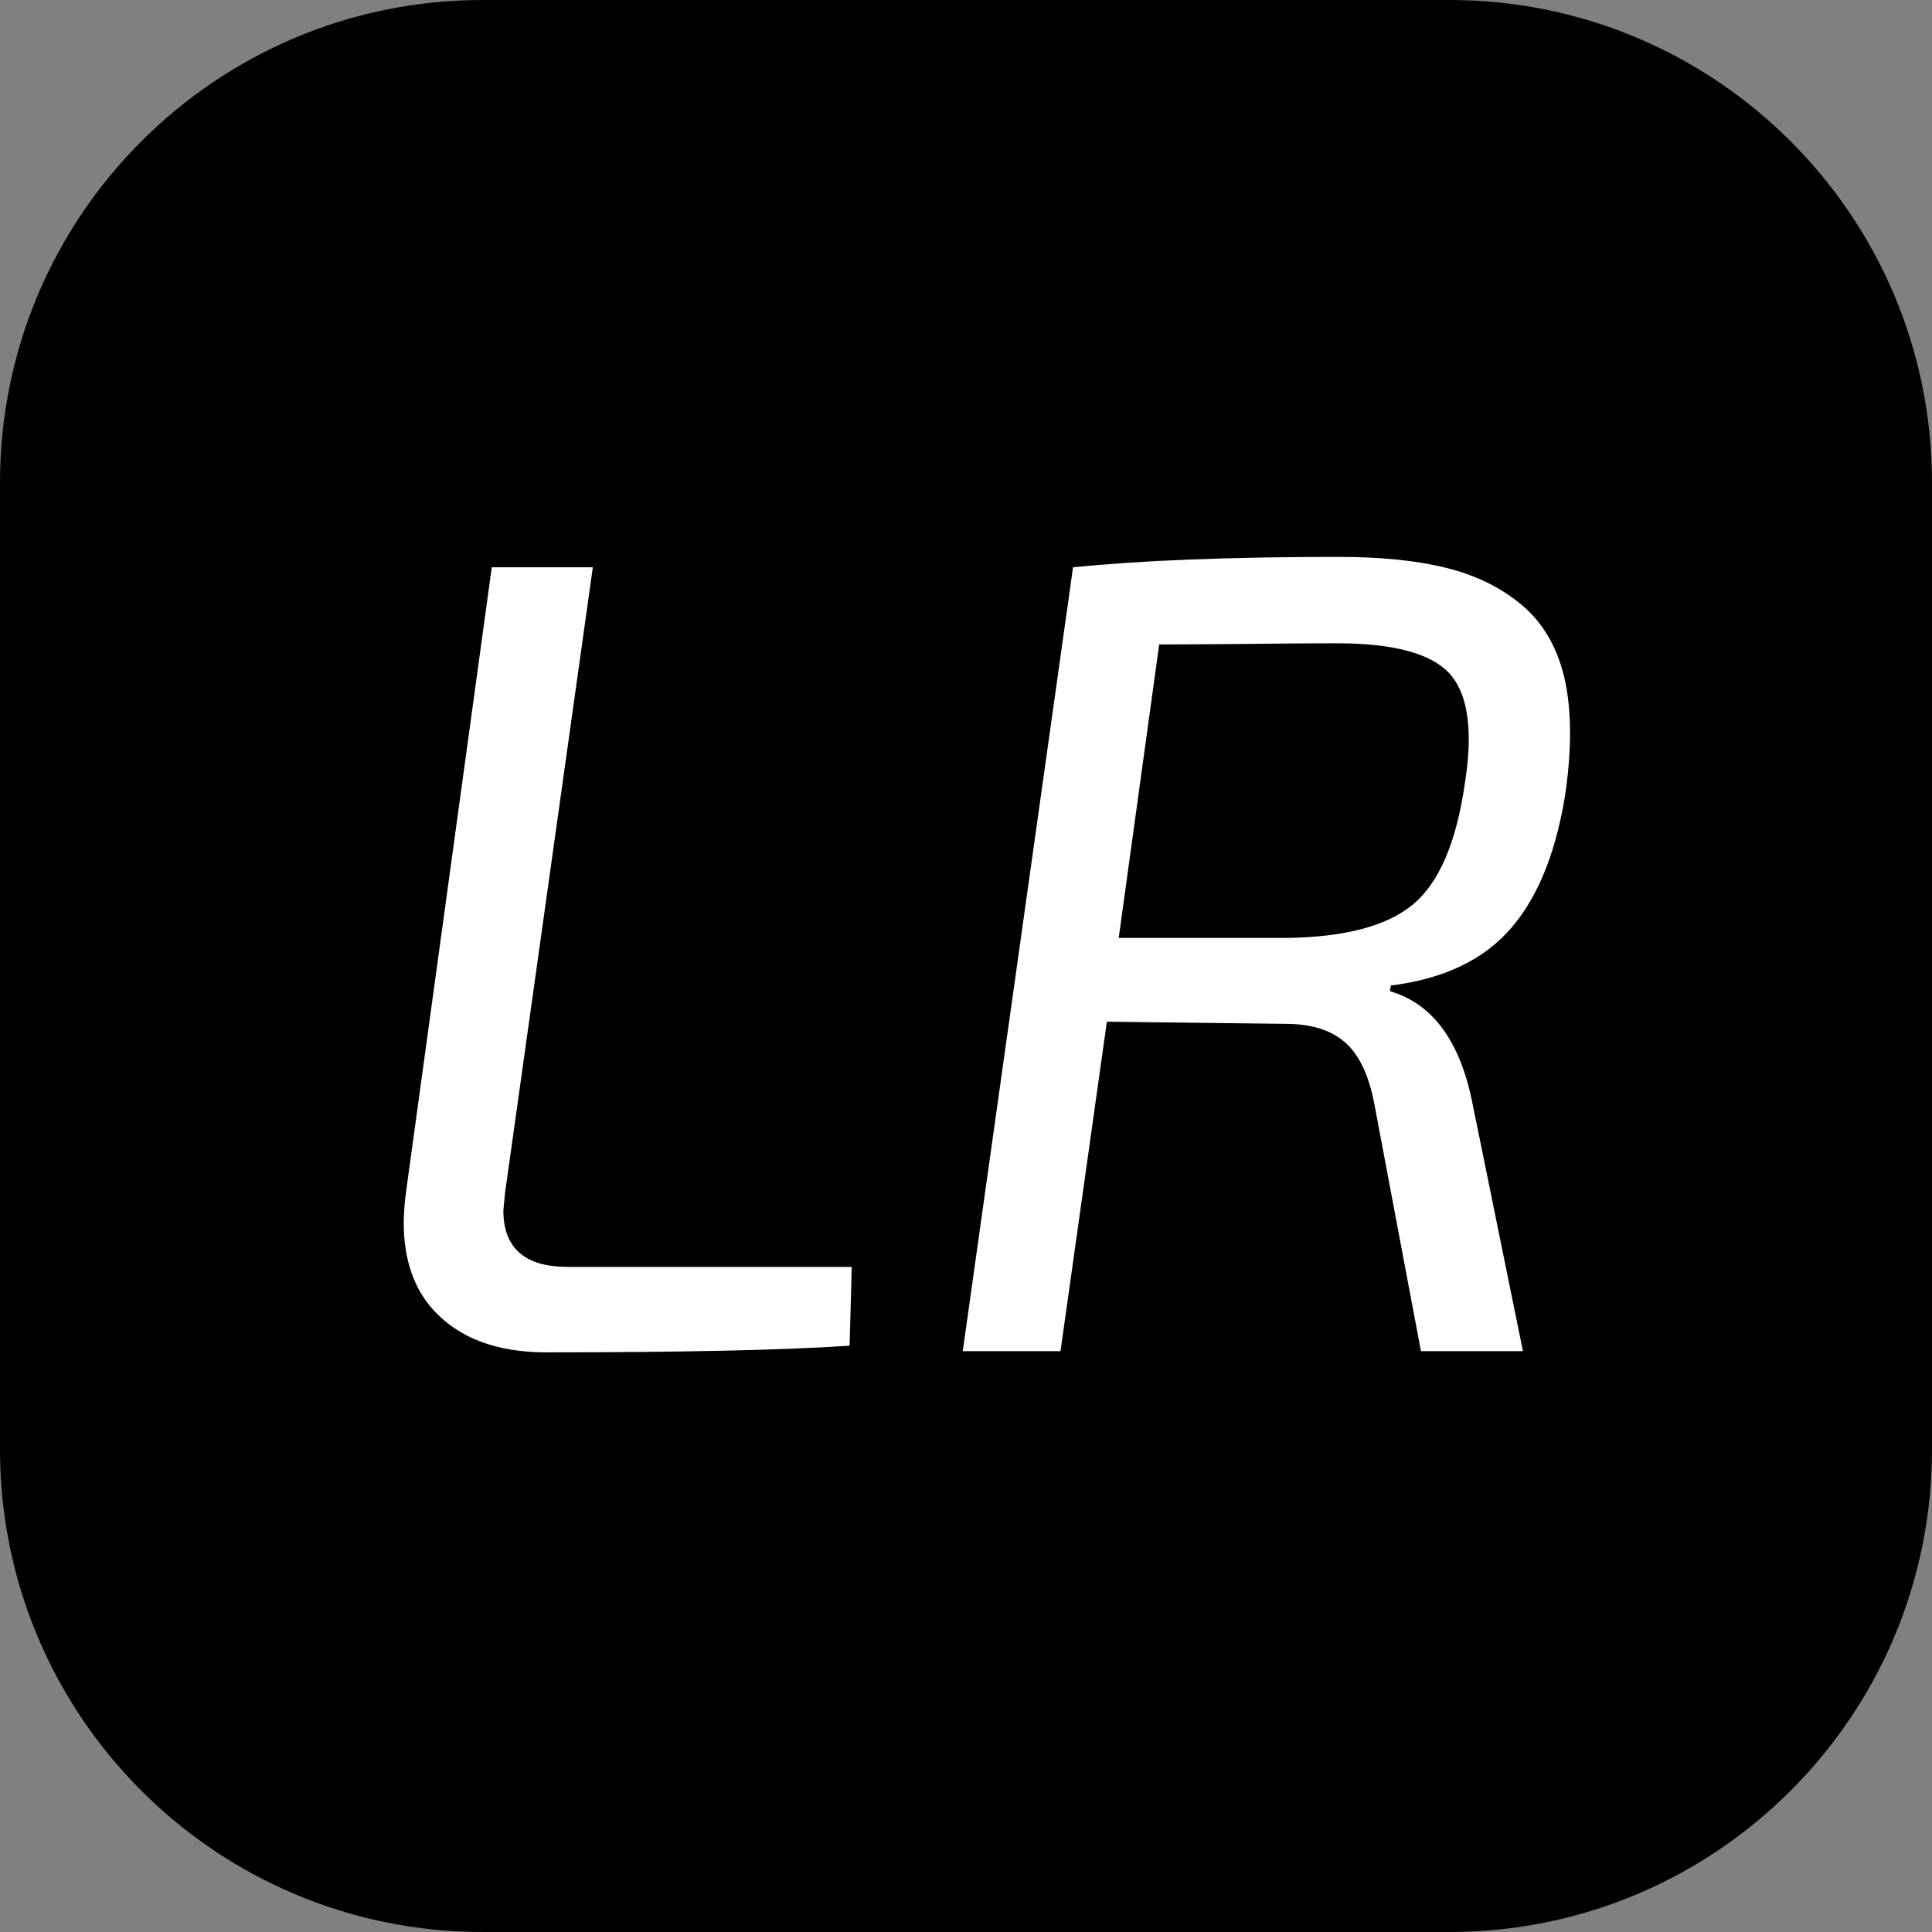
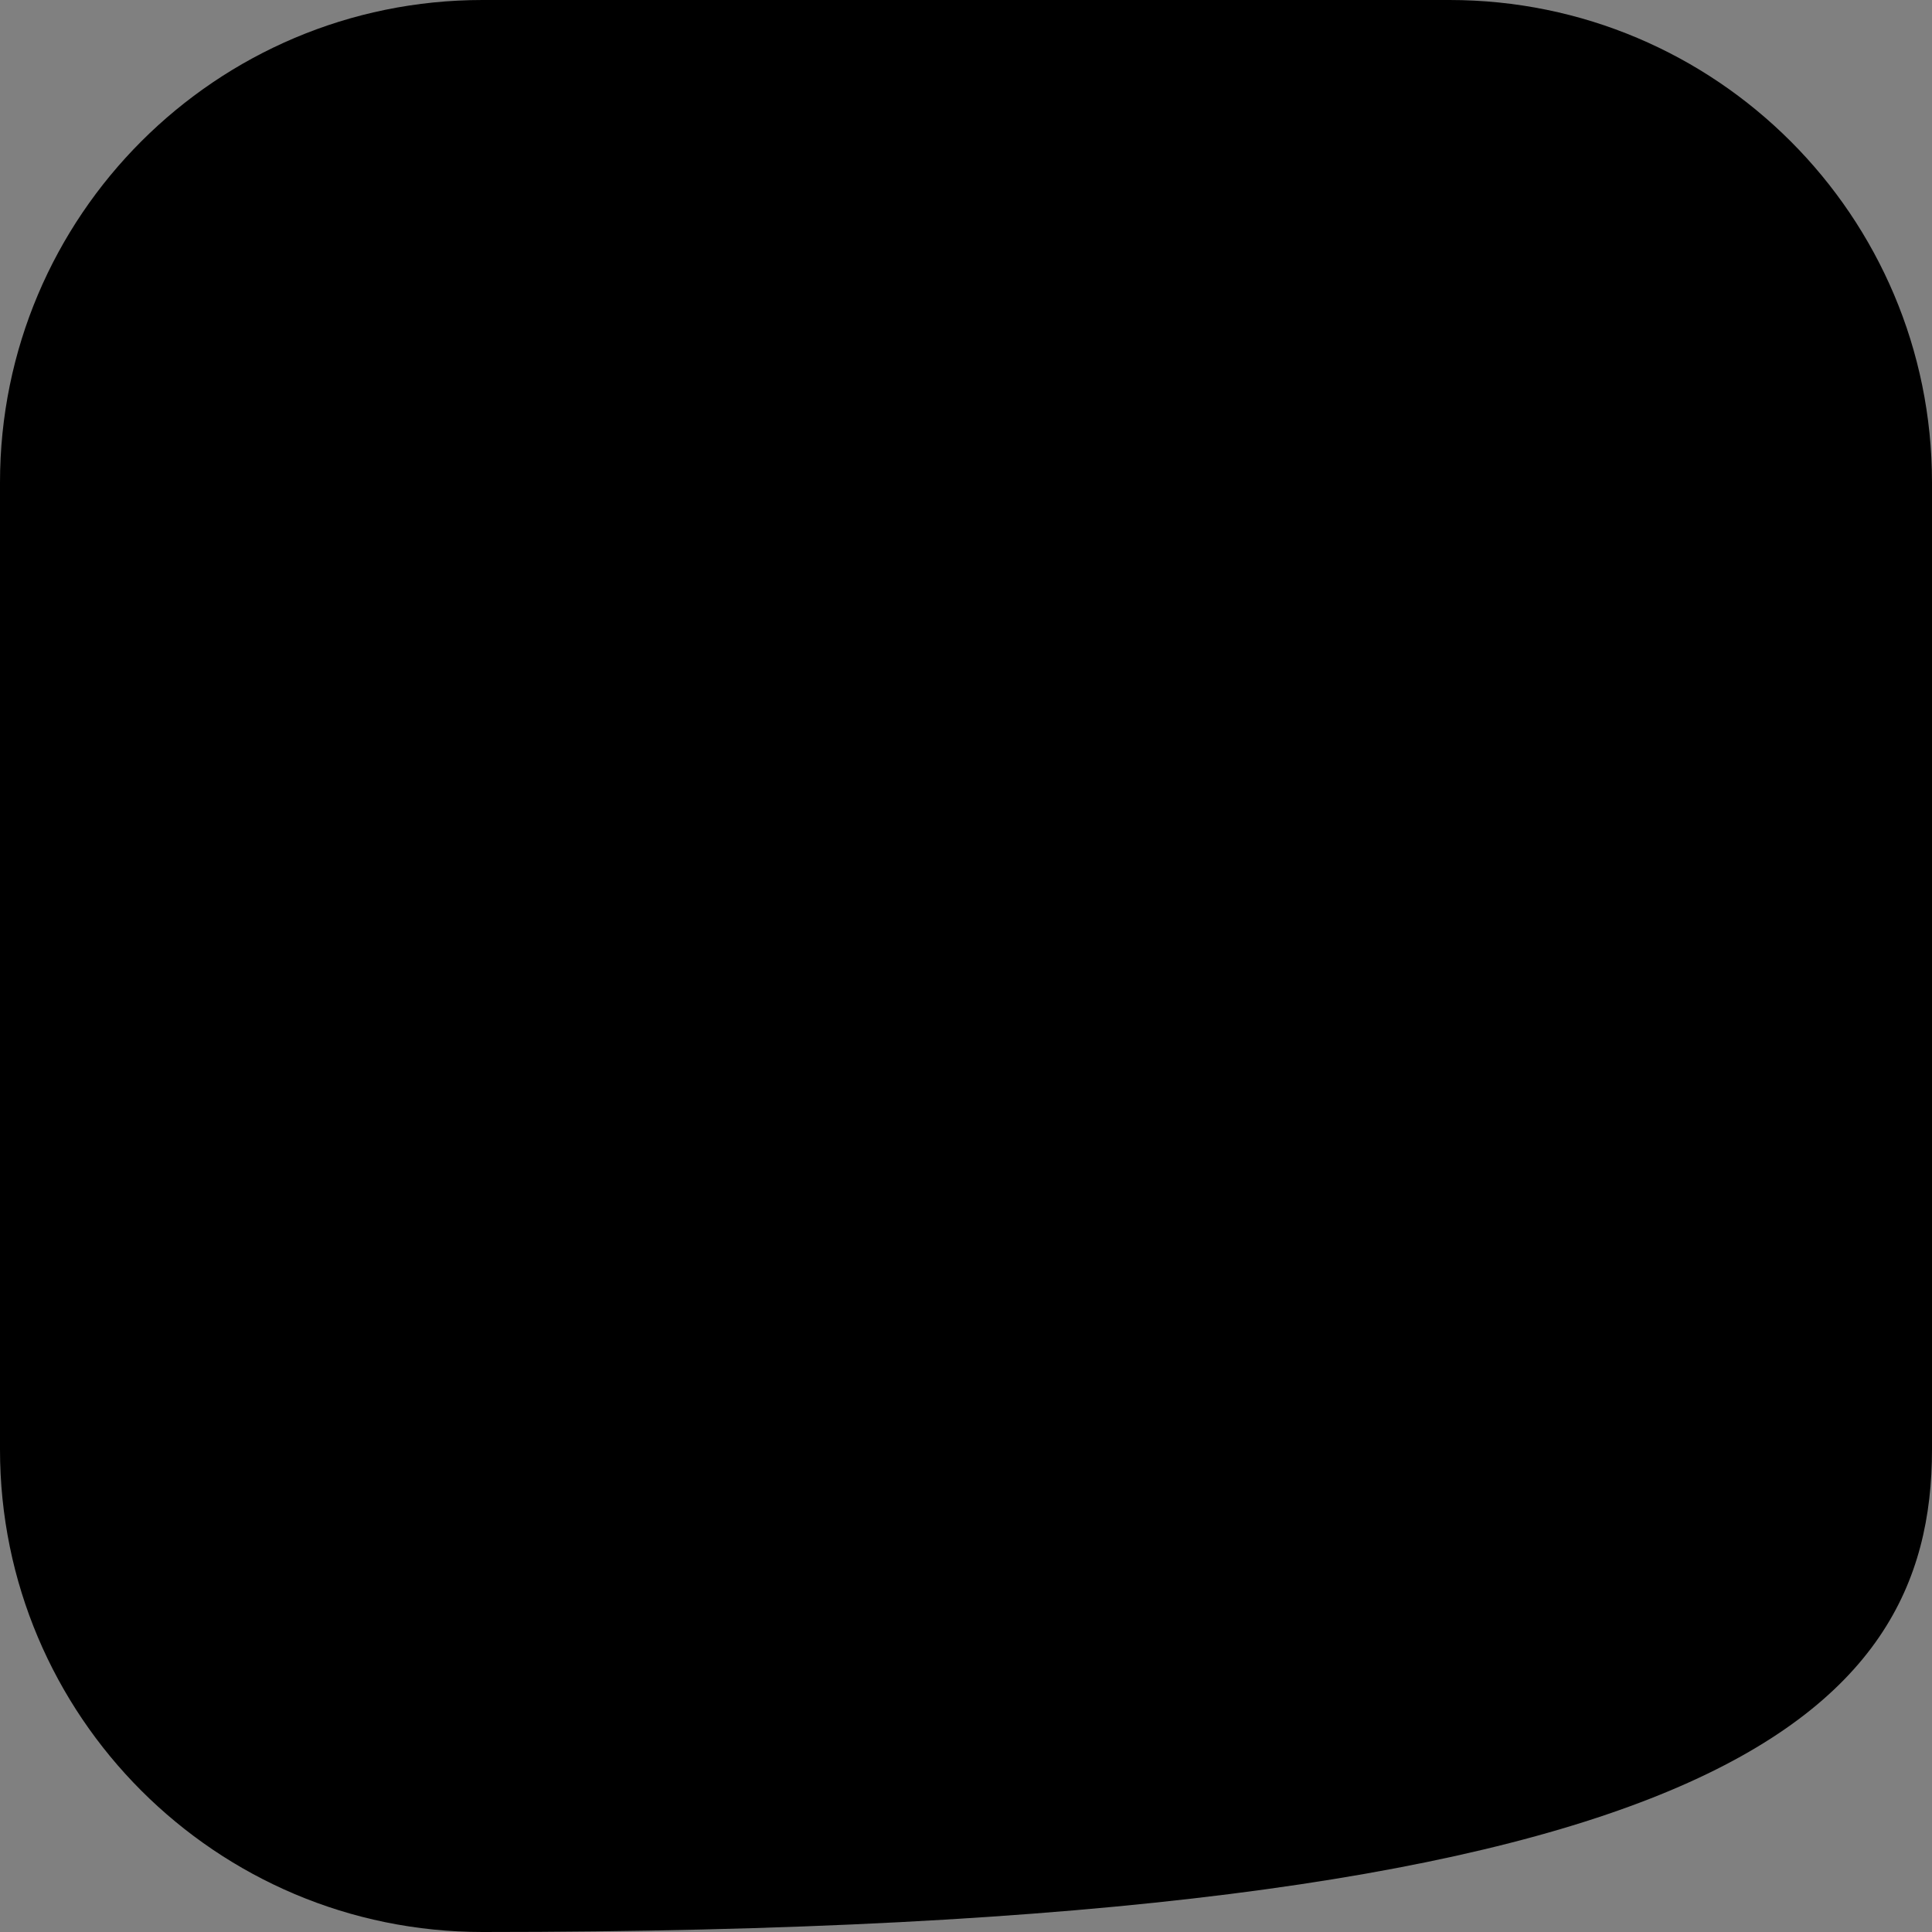
<svg xmlns="http://www.w3.org/2000/svg" height="160" version="1.1" width="160" style="overflow: hidden; position: relative;" viewBox="223.383 9.617 160 160" preserveAspectRatio="xMinYMin" id="main_svg">
  <rect x="223.383" y="9.617" width="160" height="160" fill="#808080" stroke="none" />
  <desc style="-webkit-tap-highlight-color: rgba(0, 0, 0, 0);">Created with Logotizer</desc>
  <defs style="-webkit-tap-highlight-color: rgba(0, 0, 0, 0);" />
-   <path fill="#000000" stroke="none" d="M120.038,0H39.962C17.892,0,0,17.888,0,39.962V120.038C0,142.108,17.888,160,39.962,160H120.038C142.108,160,160,142.112,160,120.038V39.962C160,17.892,142.112,0,120.038,0Z" stroke-width="0" opacity="1" transform="matrix(1,0,0,1,223.383,9.617)" style="-webkit-tap-highlight-color: rgba(0, 0, 0, 0); opacity: 1;" />
-   <path fill="#ffffff" stroke="none" d="M-23.97,-6.82L-20.36,-33.12L-16.09,-33.12L-19.8,-6.68Q-19.84,-6.28,-19.87,-5.95Q-19.87,-3.56,-17.15,-3.56L-5.15,-3.56L-5.24,-0.23Q-9.41,0.05,-18.06,0.05Q-21.18,0.05,-22.82,-1.73Q-24.06,-3.09,-24.08,-5.37Q-24.08,-6.05,-23.97,-6.82ZM-0.46,0L4.2,-33.12Q8.54,-33.56,15.43,-33.56Q18.13,-33.56,19.99,-33.09Q21.85,-32.63,23.17,-31.52Q24.48,-30.42,24.95,-28.5Q25.2,-27.45,25.2,-26.11Q25.2,-25.05,25.04,-23.81Q24.48,-19.95,22.74,-17.91Q21.01,-15.87,17.63,-15.45L17.59,-15.21Q20.33,-14.41,21.1,-10.36L23.21,0L18.9,0L16.93,-10.45Q16.58,-12.28,15.69,-13.05Q14.8,-13.83,13.18,-13.83L5.63,-13.92L3.67,0L-0.46,0M6.13,-17.46L13.23,-17.46Q16.93,-17.51,18.57,-18.88Q20.21,-20.25,20.75,-23.95Q20.92,-25.01,20.92,-25.85Q20.92,-27.75,20.1,-28.64Q18.92,-29.91,15.34,-29.91Q13.72,-29.91,11.21,-29.88Q8.7,-29.86,7.84,-29.86L6.13,-17.46Z" transform="matrix(1.96,0,0,1.96,304.015,121.514)" style="-webkit-tap-highlight-color: rgba(0, 0, 0, 0);" stroke-width="1" />
+   <path fill="#000000" stroke="none" d="M120.038,0H39.962C17.892,0,0,17.888,0,39.962V120.038C0,142.108,17.888,160,39.962,160C142.108,160,160,142.112,160,120.038V39.962C160,17.892,142.112,0,120.038,0Z" stroke-width="0" opacity="1" transform="matrix(1,0,0,1,223.383,9.617)" style="-webkit-tap-highlight-color: rgba(0, 0, 0, 0); opacity: 1;" />
</svg>